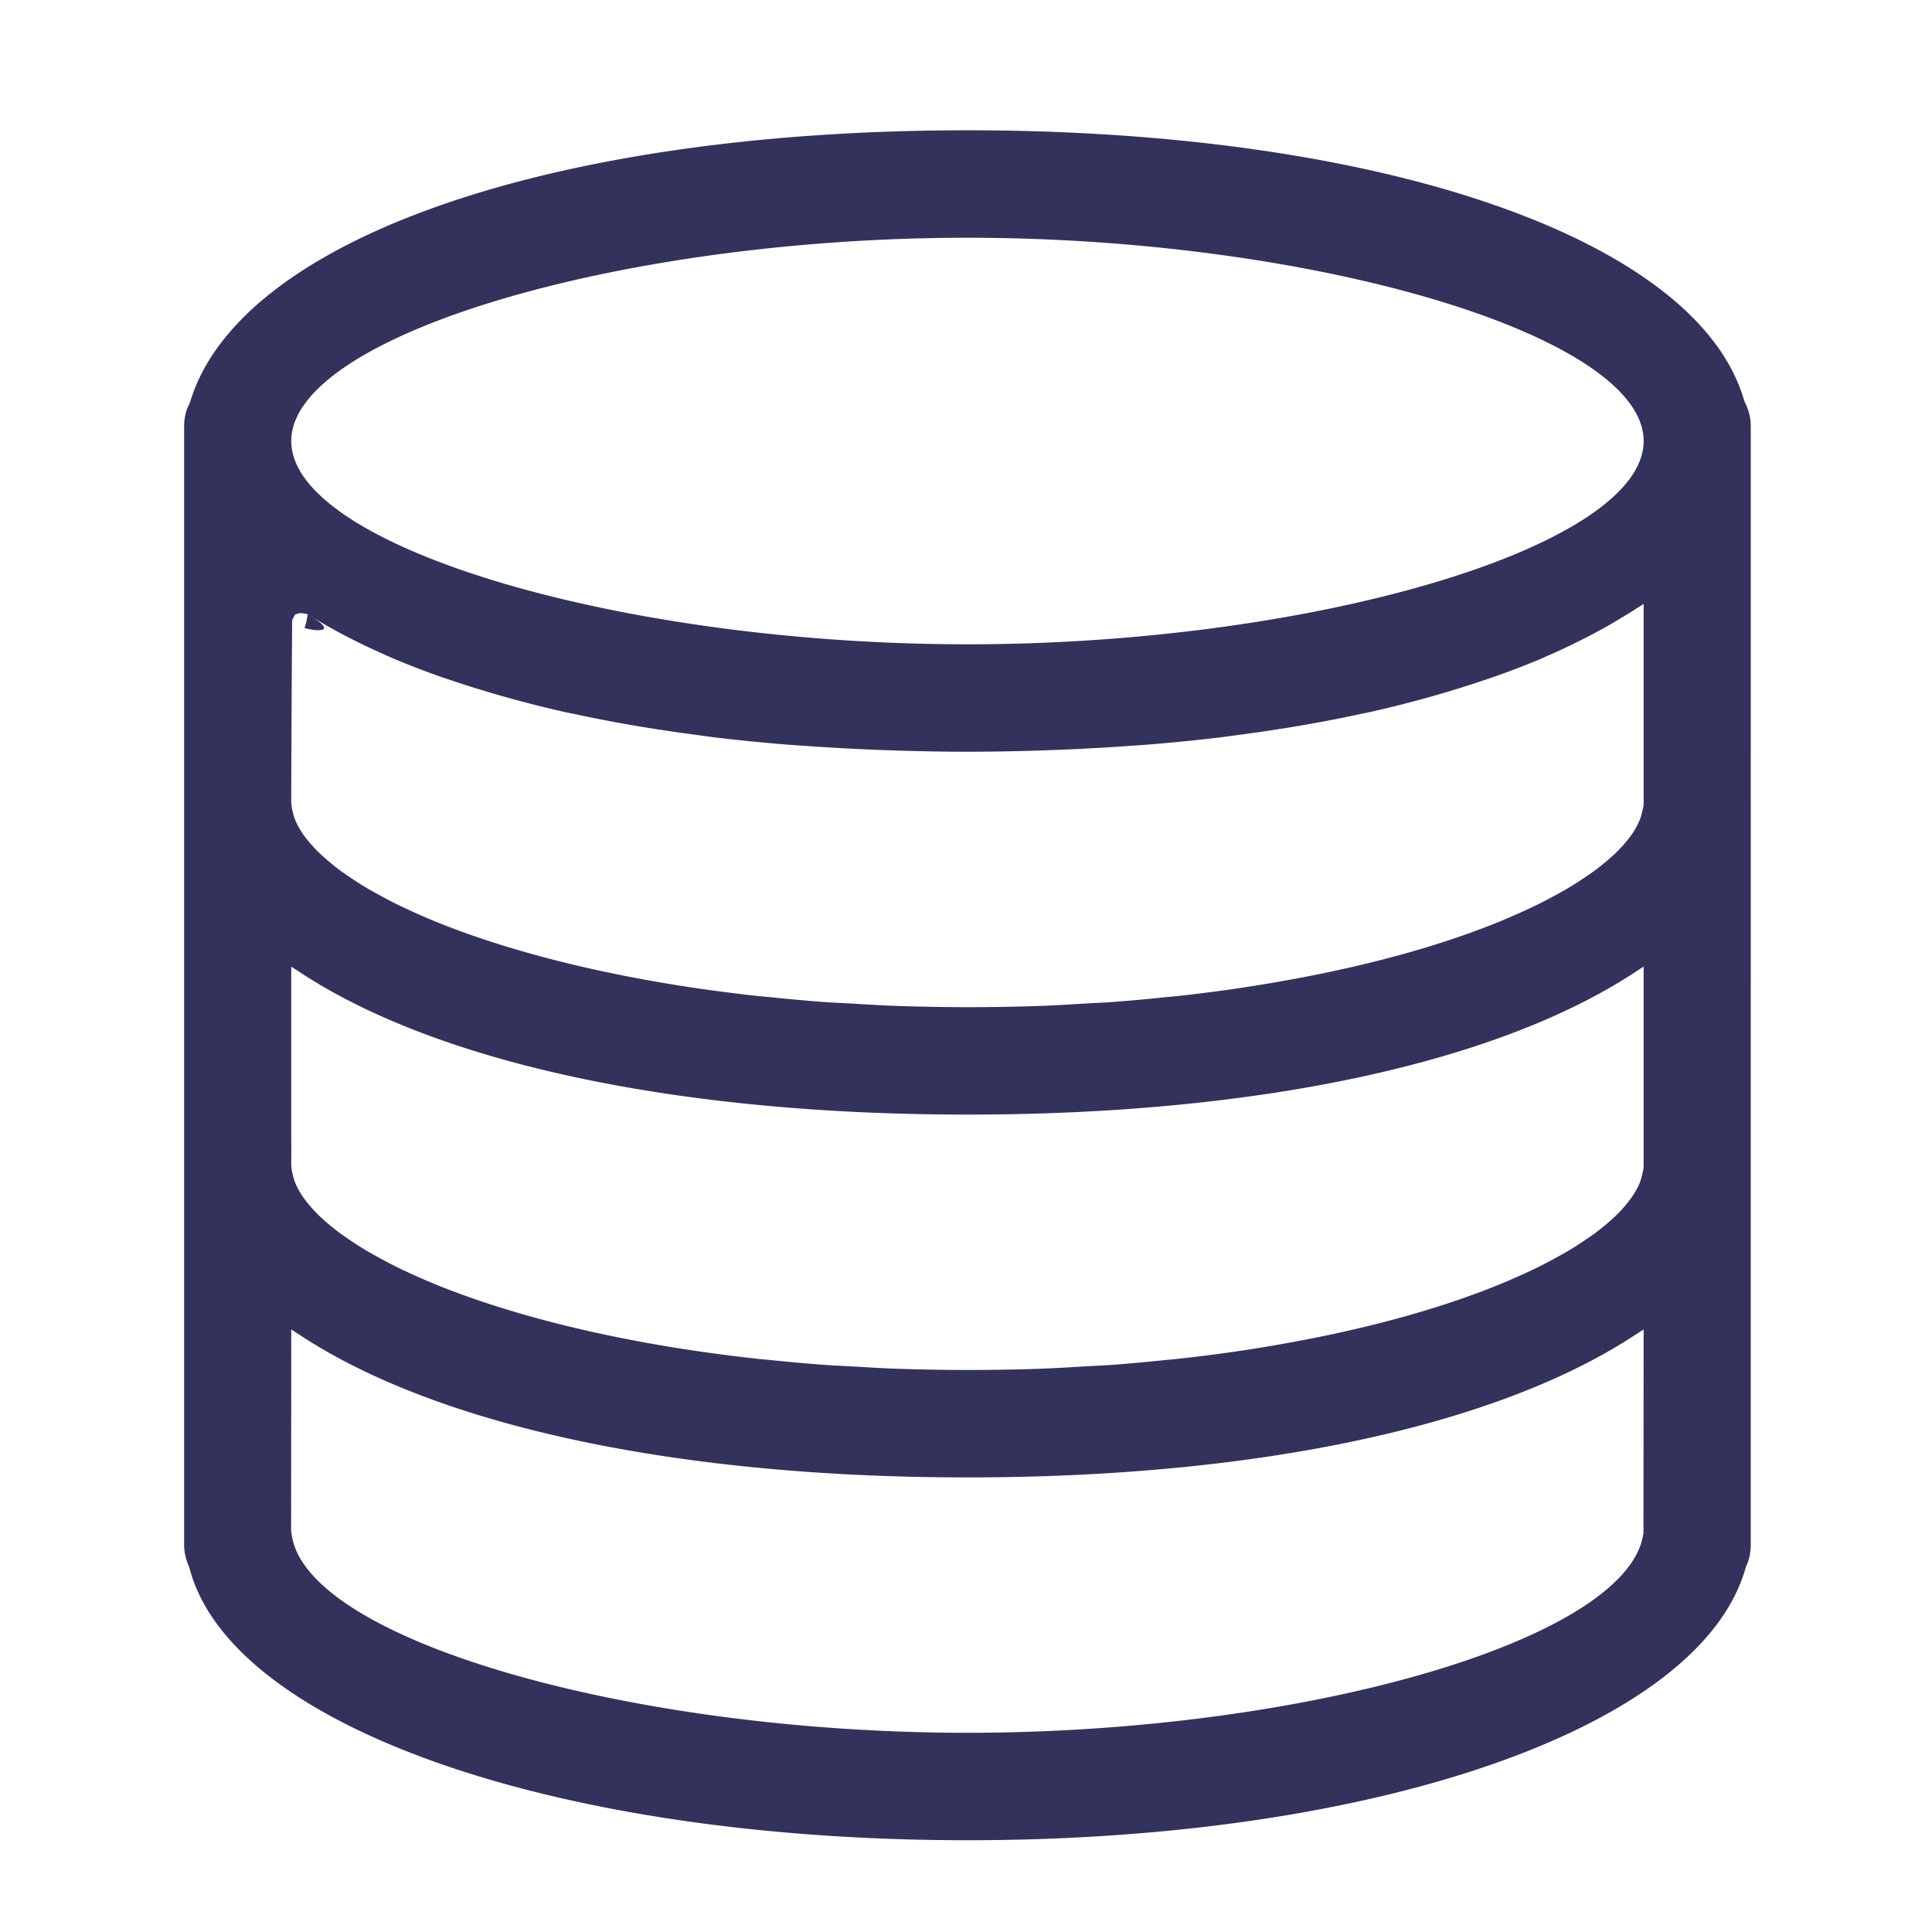
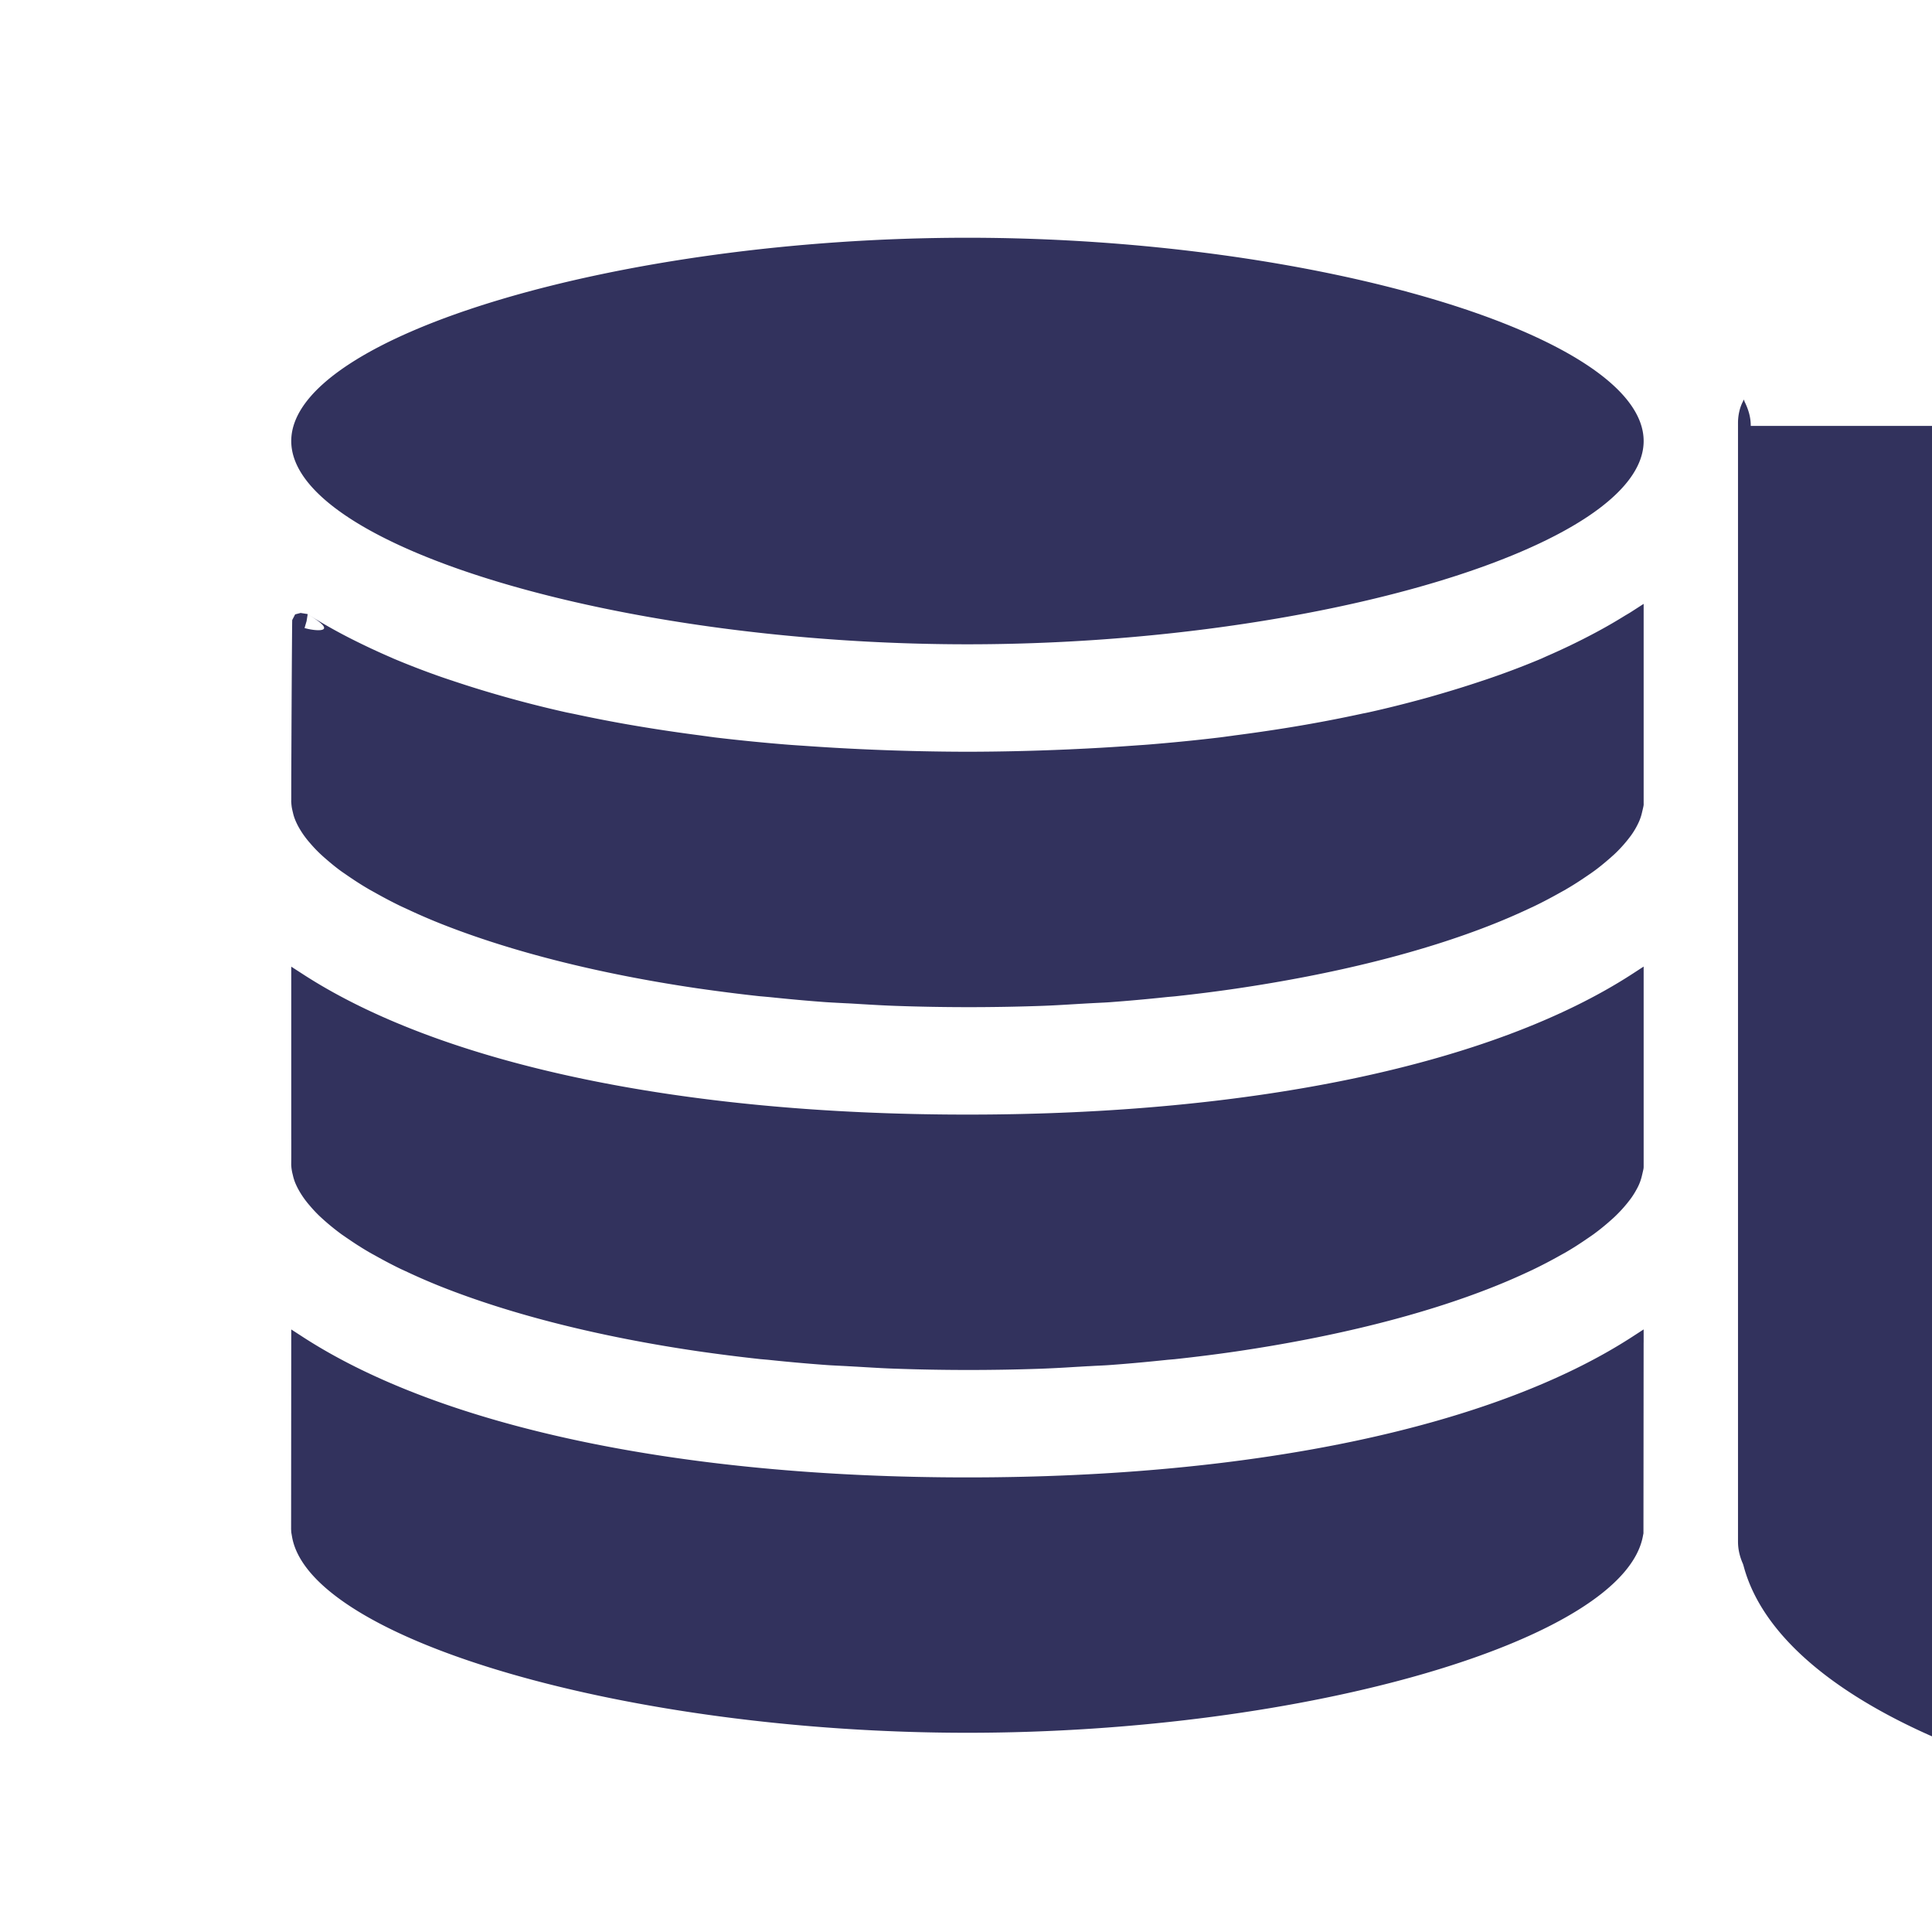
<svg xmlns="http://www.w3.org/2000/svg" width="68" height="68" viewBox="0 0 68 68" fill="none">
-   <path fill-rule="evenodd" clip-rule="evenodd" d="M61.621 14.99c0-.28-.066-.546-.217-.852l-.026-.077c-1.66-5.632-12.672-9.475-27.327-9.475-14.687 0-25.671 3.855-27.364 9.58l-.036.077c-.108.207-.17.475-.17.748v39.375c0 .26.056.517.176.787l.022.072c1.48 5.543 12.89 9.545 27.372 9.545 14.468 0 25.838-3.992 27.392-9.6l.03-.073c.092-.188.148-.462.148-.731V14.99zm-51.37 25.111v-6.078l.402.26c4.879 3.168 13.28 4.947 23.398 4.947 10.117 0 18.51-1.778 23.4-4.95l.4-.26v7.043c0 .06-.003.075-.062.323a1.792 1.792 0 0 1-.197.494 2.729 2.729 0 0 1-.185.295 4.93 4.93 0 0 1-.535.612l-.056.054-.064.058-.033.029-.022.02-.023.02-.052.046a7.87 7.87 0 0 1-.505.406l-.053.039h-.002c-.036.027-.036.027-.106.074l-.03.021-.062.042c-.266.183-.494.329-.715.458l-.063.037-.092.05-.02.012-.021.011-.025.014a16.79 16.79 0 0 1-.98.512l-.107.05c-.453.212-.85.384-1.294.56-2.467.98-5.552 1.753-9.052 2.268-.665.097-1.378.187-2.114.267l-.045.005-.132.011-.118.01-.063.007c-.75.078-1.365.133-1.954.176-.135.01-.247.016-.555.03l-.17.01-.077.003-.135.008-.07.004-.042.003-.059.003-.172.01a43.12 43.12 0 0 1-1.168.06 73.3 73.3 0 0 1-5.144-.003c-.304-.01-.54-.023-1.165-.06l-.118-.007-.054-.003-.057-.003-.118-.007-.113-.006-.069-.004-.195-.01c-.29-.014-.413-.021-.556-.032a62.7 62.7 0 0 1-1.952-.175l-.058-.006-.14-.012-.117-.01-.062-.007a63.127 63.127 0 0 1-2.155-.274c-3.454-.507-6.538-1.284-9.034-2.275a22.174 22.174 0 0 1-1.24-.54l-.022-.01-.016-.007-.124-.057c-.29-.14-.604-.304-.933-.49l-.028-.015-.026-.014-.047-.026-.078-.044-.027-.016c-.238-.139-.466-.284-.735-.469l-.037-.025-.015-.01-.04-.028-.093-.064-.025-.017-.038-.028a8.246 8.246 0 0 1-.748-.624 4.778 4.778 0 0 1-.341-.365 3.21 3.21 0 0 1-.397-.565 2.448 2.448 0 0 1-.113-.235 1.69 1.69 0 0 1-.077-.243l-.006-.027-.006-.023a1.65 1.65 0 0 1-.053-.367l.001-.01V40.923c.002-.108.002-.172.002-.822zm47.6-11.808v-7.039l-.399.257-.062.04-.032.02-.093.055-.08.047-.014.009c-.335.208-.683.408-1.05.603a23.465 23.465 0 0 1-1.68.81l-.038.017-.053.024-.068.031-.025.011-.036.016a28.934 28.934 0 0 1-1.936.73l-.096.032-.032.01-.023.008-.036.012c-.44.147-.904.292-1.404.438l-.047.013-.024.007-.025.008-.052.015c-.194.056-.273.079-.372.106-.717.196-1.361.357-2.005.5l-.05.01-.025.006-.022.004-.048.01-.057.01-.025.006-.02.004-.018.004a49.795 49.795 0 0 1-2.566.484c-.606.098-1.238.19-1.895.275l-.067.01-.136.018-.146.02-.05.007h-.005l-.097.013c-.809.097-1.643.18-2.496.25-.097.008-.173.014-.364.026l-.193.014-.09.006c-.683.05-1.383.09-2.097.122l-.076.004-.035.001-.035.002-.077.003a84.06 84.06 0 0 1-3.428.077 83.952 83.952 0 0 1-3.54-.082 80.386 80.386 0 0 1-2.205-.127l-.073-.005-.034-.002-.034-.002-.072-.005a27.517 27.517 0 0 1-.44-.032 67.907 67.907 0 0 1-2.497-.25l-.093-.013-.056-.007-.14-.02-.135-.018-.07-.01a58.501 58.501 0 0 1-2.565-.388 49.132 49.132 0 0 1-1.87-.365l-.217-.044-.042-.008-.047-.01a40.87 40.87 0 0 1-2.349-.6l-.067-.02-.03-.008-.025-.007-.047-.014c-.496-.144-.96-.29-1.402-.437l-.042-.014-.022-.008-.024-.008-.047-.015c-.19-.063-.262-.088-.343-.116a29.28 29.28 0 0 1-1.628-.625l-.054-.023-.073-.033a25.285 25.285 0 0 1-1.374-.642 19.037 19.037 0 0 1-1.438-.805l-.04-.024-.02-.011-.035-.021c1.128.669.218.572-.142.465l.071-.242.04-.249-.25-.04-.192.05-.103.199-.002.079v.017l-.002.155-.008 1.05c-.006.933-.013 2.332-.021 4.202l-.001.827v.021l-.002.028c.012.178.018.217.053.367l.006.022.006.027c.018.08.046.167.078.244.033.081.071.16.112.235a3.198 3.198 0 0 0 .397.564 4.816 4.816 0 0 0 .546.55c.215.187.374.316.543.44l.038.027.025.018.093.063.04.028.015.01.037.026c.27.185.497.33.735.469l.027.016.078.043.047.026.026.015.028.015c.329.186.642.35.933.49l.124.057.015.007.023.01c.421.199.824.374 1.24.54 2.496.99 5.58 1.767 9.034 2.275.746.107 1.457.198 2.155.274l.062.006.116.01.141.013.058.005c.749.078 1.364.133 1.952.176.143.01.266.017.556.032l.195.01.07.003.112.006.118.007.057.003.054.004.118.007c.624.037.861.049 1.165.06a73.296 73.296 0 0 0 5.144.003c.32-.011.596-.025 1.168-.06l.172-.01.059-.004.042-.002.07-.004.135-.008.078-.004.17-.009c.307-.015.419-.02.554-.03a62.905 62.905 0 0 0 1.954-.176l.063-.007.118-.01.127-.011.05-.005c.736-.08 1.449-.17 2.114-.268 3.5-.515 6.585-1.287 9.052-2.267.445-.177.845-.35 1.305-.566l.056-.026.027-.012.013-.006c.315-.15.621-.311.98-.512l.025-.014.011-.006.03-.017.092-.05.063-.038c.221-.129.449-.274.715-.457l.062-.042.013-.01.017-.01.077-.054.03-.022.054-.038c.16-.117.319-.246.505-.407l.052-.045.023-.02.022-.02.033-.03.064-.057.057-.054a4.913 4.913 0 0 0 .534-.612 2.73 2.73 0 0 0 .295-.52c.04-.099.068-.185.09-.283.055-.231.06-.25.06-.309zm-23.8-19.925c12.218 0 23.8 3.45 23.8 7.155 0 3.706-11.582 7.154-23.8 7.154-12.22 0-23.8-3.448-23.8-7.154s11.58-7.155 23.8-7.155zm23.8 38.887v-.464l-.401.26C52.56 50.221 44.168 52 34.05 52c-10.118 0-18.519-1.78-23.398-4.948l-.401-.26-.005 7.034.006.109.014.08.01.057c.603 3.656 11.889 6.916 23.775 6.916 11.914 0 23.172-3.269 23.781-6.961l.005-.023.007-.034.006-6.716z" fill="#32325D" />
+   <path fill-rule="evenodd" clip-rule="evenodd" d="M61.621 14.99c0-.28-.066-.546-.217-.852l-.026-.077l-.036.077c-.108.207-.17.475-.17.748v39.375c0 .26.056.517.176.787l.022.072c1.48 5.543 12.89 9.545 27.372 9.545 14.468 0 25.838-3.992 27.392-9.6l.03-.073c.092-.188.148-.462.148-.731V14.99zm-51.37 25.111v-6.078l.402.26c4.879 3.168 13.28 4.947 23.398 4.947 10.117 0 18.51-1.778 23.4-4.95l.4-.26v7.043c0 .06-.003.075-.062.323a1.792 1.792 0 0 1-.197.494 2.729 2.729 0 0 1-.185.295 4.93 4.93 0 0 1-.535.612l-.056.054-.064.058-.033.029-.022.02-.023.02-.052.046a7.87 7.87 0 0 1-.505.406l-.053.039h-.002c-.036.027-.036.027-.106.074l-.03.021-.062.042c-.266.183-.494.329-.715.458l-.063.037-.092.05-.02.012-.021.011-.025.014a16.79 16.79 0 0 1-.98.512l-.107.05c-.453.212-.85.384-1.294.56-2.467.98-5.552 1.753-9.052 2.268-.665.097-1.378.187-2.114.267l-.045.005-.132.011-.118.01-.063.007c-.75.078-1.365.133-1.954.176-.135.01-.247.016-.555.03l-.17.01-.077.003-.135.008-.07.004-.042.003-.059.003-.172.01a43.12 43.12 0 0 1-1.168.06 73.3 73.3 0 0 1-5.144-.003c-.304-.01-.54-.023-1.165-.06l-.118-.007-.054-.003-.057-.003-.118-.007-.113-.006-.069-.004-.195-.01c-.29-.014-.413-.021-.556-.032a62.7 62.7 0 0 1-1.952-.175l-.058-.006-.14-.012-.117-.01-.062-.007a63.127 63.127 0 0 1-2.155-.274c-3.454-.507-6.538-1.284-9.034-2.275a22.174 22.174 0 0 1-1.24-.54l-.022-.01-.016-.007-.124-.057c-.29-.14-.604-.304-.933-.49l-.028-.015-.026-.014-.047-.026-.078-.044-.027-.016c-.238-.139-.466-.284-.735-.469l-.037-.025-.015-.01-.04-.028-.093-.064-.025-.017-.038-.028a8.246 8.246 0 0 1-.748-.624 4.778 4.778 0 0 1-.341-.365 3.21 3.21 0 0 1-.397-.565 2.448 2.448 0 0 1-.113-.235 1.69 1.69 0 0 1-.077-.243l-.006-.027-.006-.023a1.65 1.65 0 0 1-.053-.367l.001-.01V40.923c.002-.108.002-.172.002-.822zm47.6-11.808v-7.039l-.399.257-.062.04-.032.02-.093.055-.08.047-.014.009c-.335.208-.683.408-1.05.603a23.465 23.465 0 0 1-1.68.81l-.038.017-.053.024-.068.031-.025.011-.036.016a28.934 28.934 0 0 1-1.936.73l-.096.032-.032.01-.023.008-.036.012c-.44.147-.904.292-1.404.438l-.047.013-.024.007-.025.008-.052.015c-.194.056-.273.079-.372.106-.717.196-1.361.357-2.005.5l-.05.01-.025.006-.022.004-.048.01-.057.01-.025.006-.02.004-.018.004a49.795 49.795 0 0 1-2.566.484c-.606.098-1.238.19-1.895.275l-.067.01-.136.018-.146.02-.05.007h-.005l-.097.013c-.809.097-1.643.18-2.496.25-.097.008-.173.014-.364.026l-.193.014-.09.006c-.683.05-1.383.09-2.097.122l-.076.004-.035.001-.035.002-.077.003a84.06 84.06 0 0 1-3.428.077 83.952 83.952 0 0 1-3.54-.082 80.386 80.386 0 0 1-2.205-.127l-.073-.005-.034-.002-.034-.002-.072-.005a27.517 27.517 0 0 1-.44-.032 67.907 67.907 0 0 1-2.497-.25l-.093-.013-.056-.007-.14-.02-.135-.018-.07-.01a58.501 58.501 0 0 1-2.565-.388 49.132 49.132 0 0 1-1.87-.365l-.217-.044-.042-.008-.047-.01a40.87 40.87 0 0 1-2.349-.6l-.067-.02-.03-.008-.025-.007-.047-.014c-.496-.144-.96-.29-1.402-.437l-.042-.014-.022-.008-.024-.008-.047-.015c-.19-.063-.262-.088-.343-.116a29.28 29.28 0 0 1-1.628-.625l-.054-.023-.073-.033a25.285 25.285 0 0 1-1.374-.642 19.037 19.037 0 0 1-1.438-.805l-.04-.024-.02-.011-.035-.021c1.128.669.218.572-.142.465l.071-.242.04-.249-.25-.04-.192.05-.103.199-.002.079v.017l-.002.155-.008 1.05c-.006.933-.013 2.332-.021 4.202l-.001.827v.021l-.002.028c.012.178.018.217.053.367l.006.022.006.027c.018.08.046.167.078.244.033.081.071.16.112.235a3.198 3.198 0 0 0 .397.564 4.816 4.816 0 0 0 .546.55c.215.187.374.316.543.44l.038.027.025.018.093.063.04.028.015.01.037.026c.27.185.497.33.735.469l.027.016.078.043.047.026.026.015.028.015c.329.186.642.35.933.49l.124.057.015.007.023.01c.421.199.824.374 1.24.54 2.496.99 5.58 1.767 9.034 2.275.746.107 1.457.198 2.155.274l.062.006.116.01.141.013.058.005c.749.078 1.364.133 1.952.176.143.01.266.017.556.032l.195.01.07.003.112.006.118.007.057.003.054.004.118.007c.624.037.861.049 1.165.06a73.296 73.296 0 0 0 5.144.003c.32-.011.596-.025 1.168-.06l.172-.01.059-.004.042-.002.07-.004.135-.008.078-.004.17-.009c.307-.015.419-.02.554-.03a62.905 62.905 0 0 0 1.954-.176l.063-.007.118-.01.127-.011.05-.005c.736-.08 1.449-.17 2.114-.268 3.5-.515 6.585-1.287 9.052-2.267.445-.177.845-.35 1.305-.566l.056-.026.027-.012.013-.006c.315-.15.621-.311.98-.512l.025-.014.011-.006.03-.017.092-.05.063-.038c.221-.129.449-.274.715-.457l.062-.042.013-.01.017-.01.077-.054.03-.022.054-.038c.16-.117.319-.246.505-.407l.052-.045.023-.02.022-.02.033-.03.064-.057.057-.054a4.913 4.913 0 0 0 .534-.612 2.73 2.73 0 0 0 .295-.52c.04-.099.068-.185.09-.283.055-.231.06-.25.06-.309zm-23.8-19.925c12.218 0 23.8 3.45 23.8 7.155 0 3.706-11.582 7.154-23.8 7.154-12.22 0-23.8-3.448-23.8-7.154s11.58-7.155 23.8-7.155zm23.8 38.887v-.464l-.401.26C52.56 50.221 44.168 52 34.05 52c-10.118 0-18.519-1.78-23.398-4.948l-.401-.26-.005 7.034.006.109.014.08.01.057c.603 3.656 11.889 6.916 23.775 6.916 11.914 0 23.172-3.269 23.781-6.961l.005-.023.007-.034.006-6.716z" fill="#32325D" />
</svg>